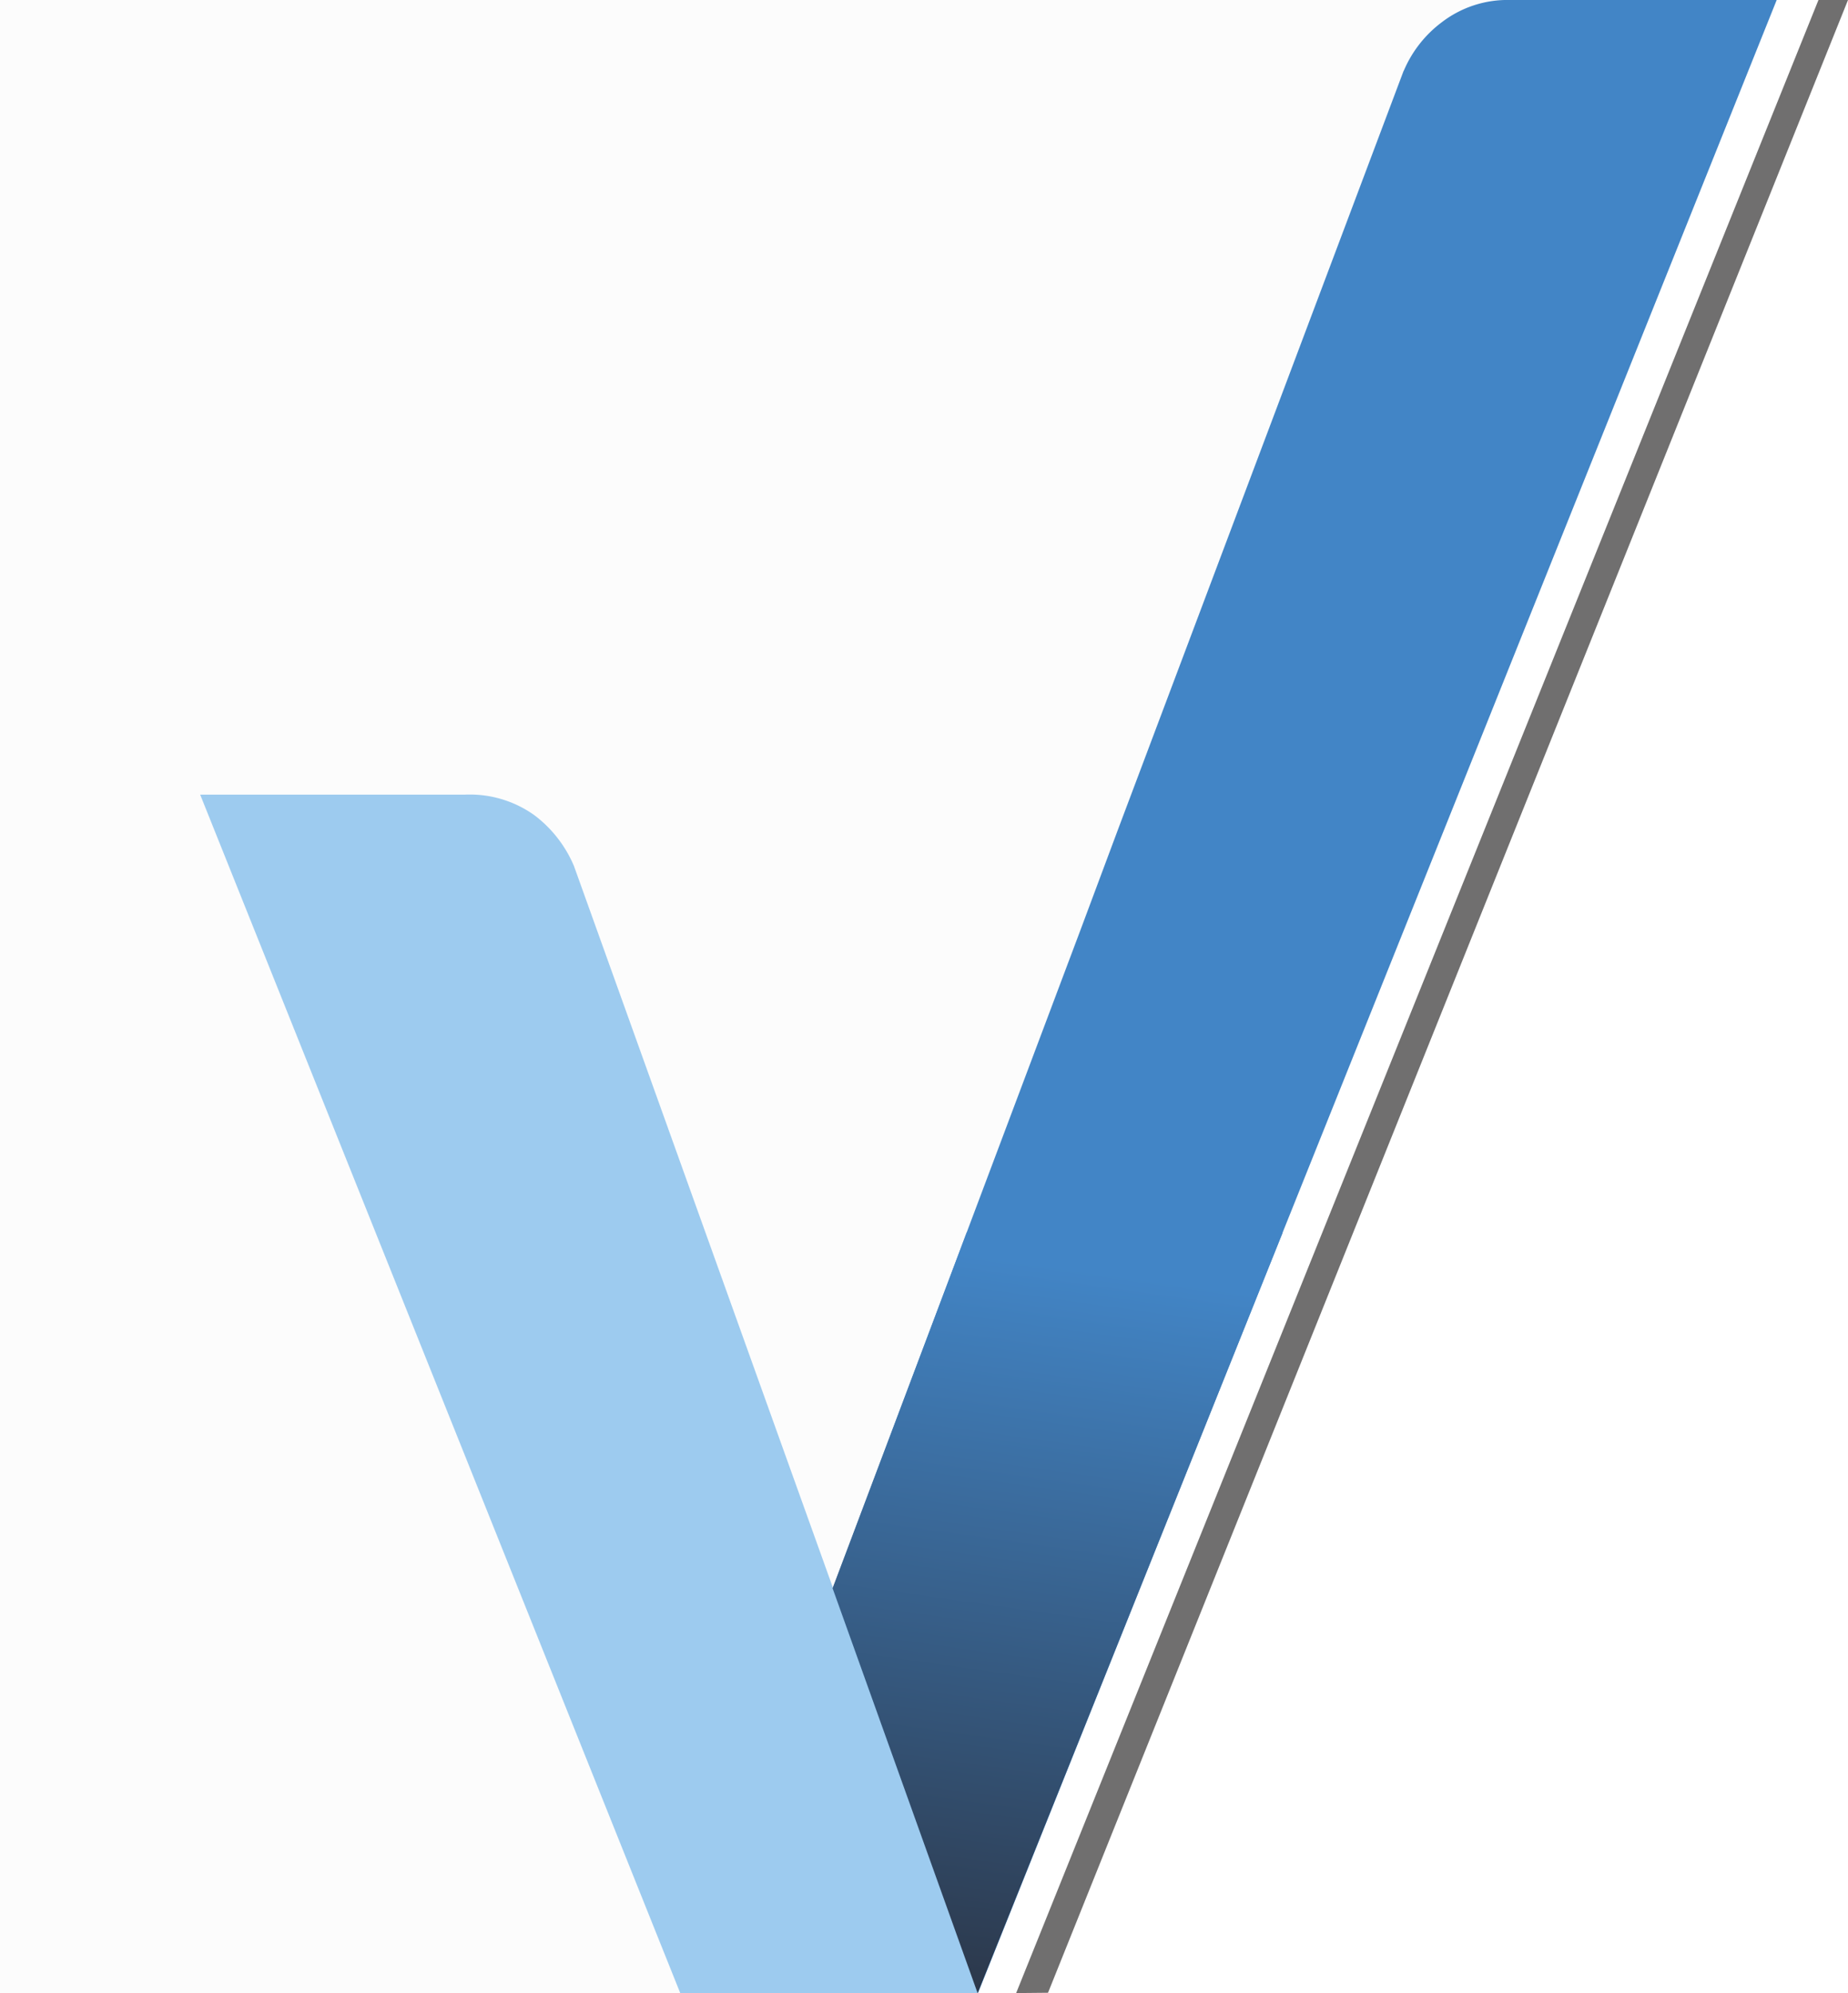
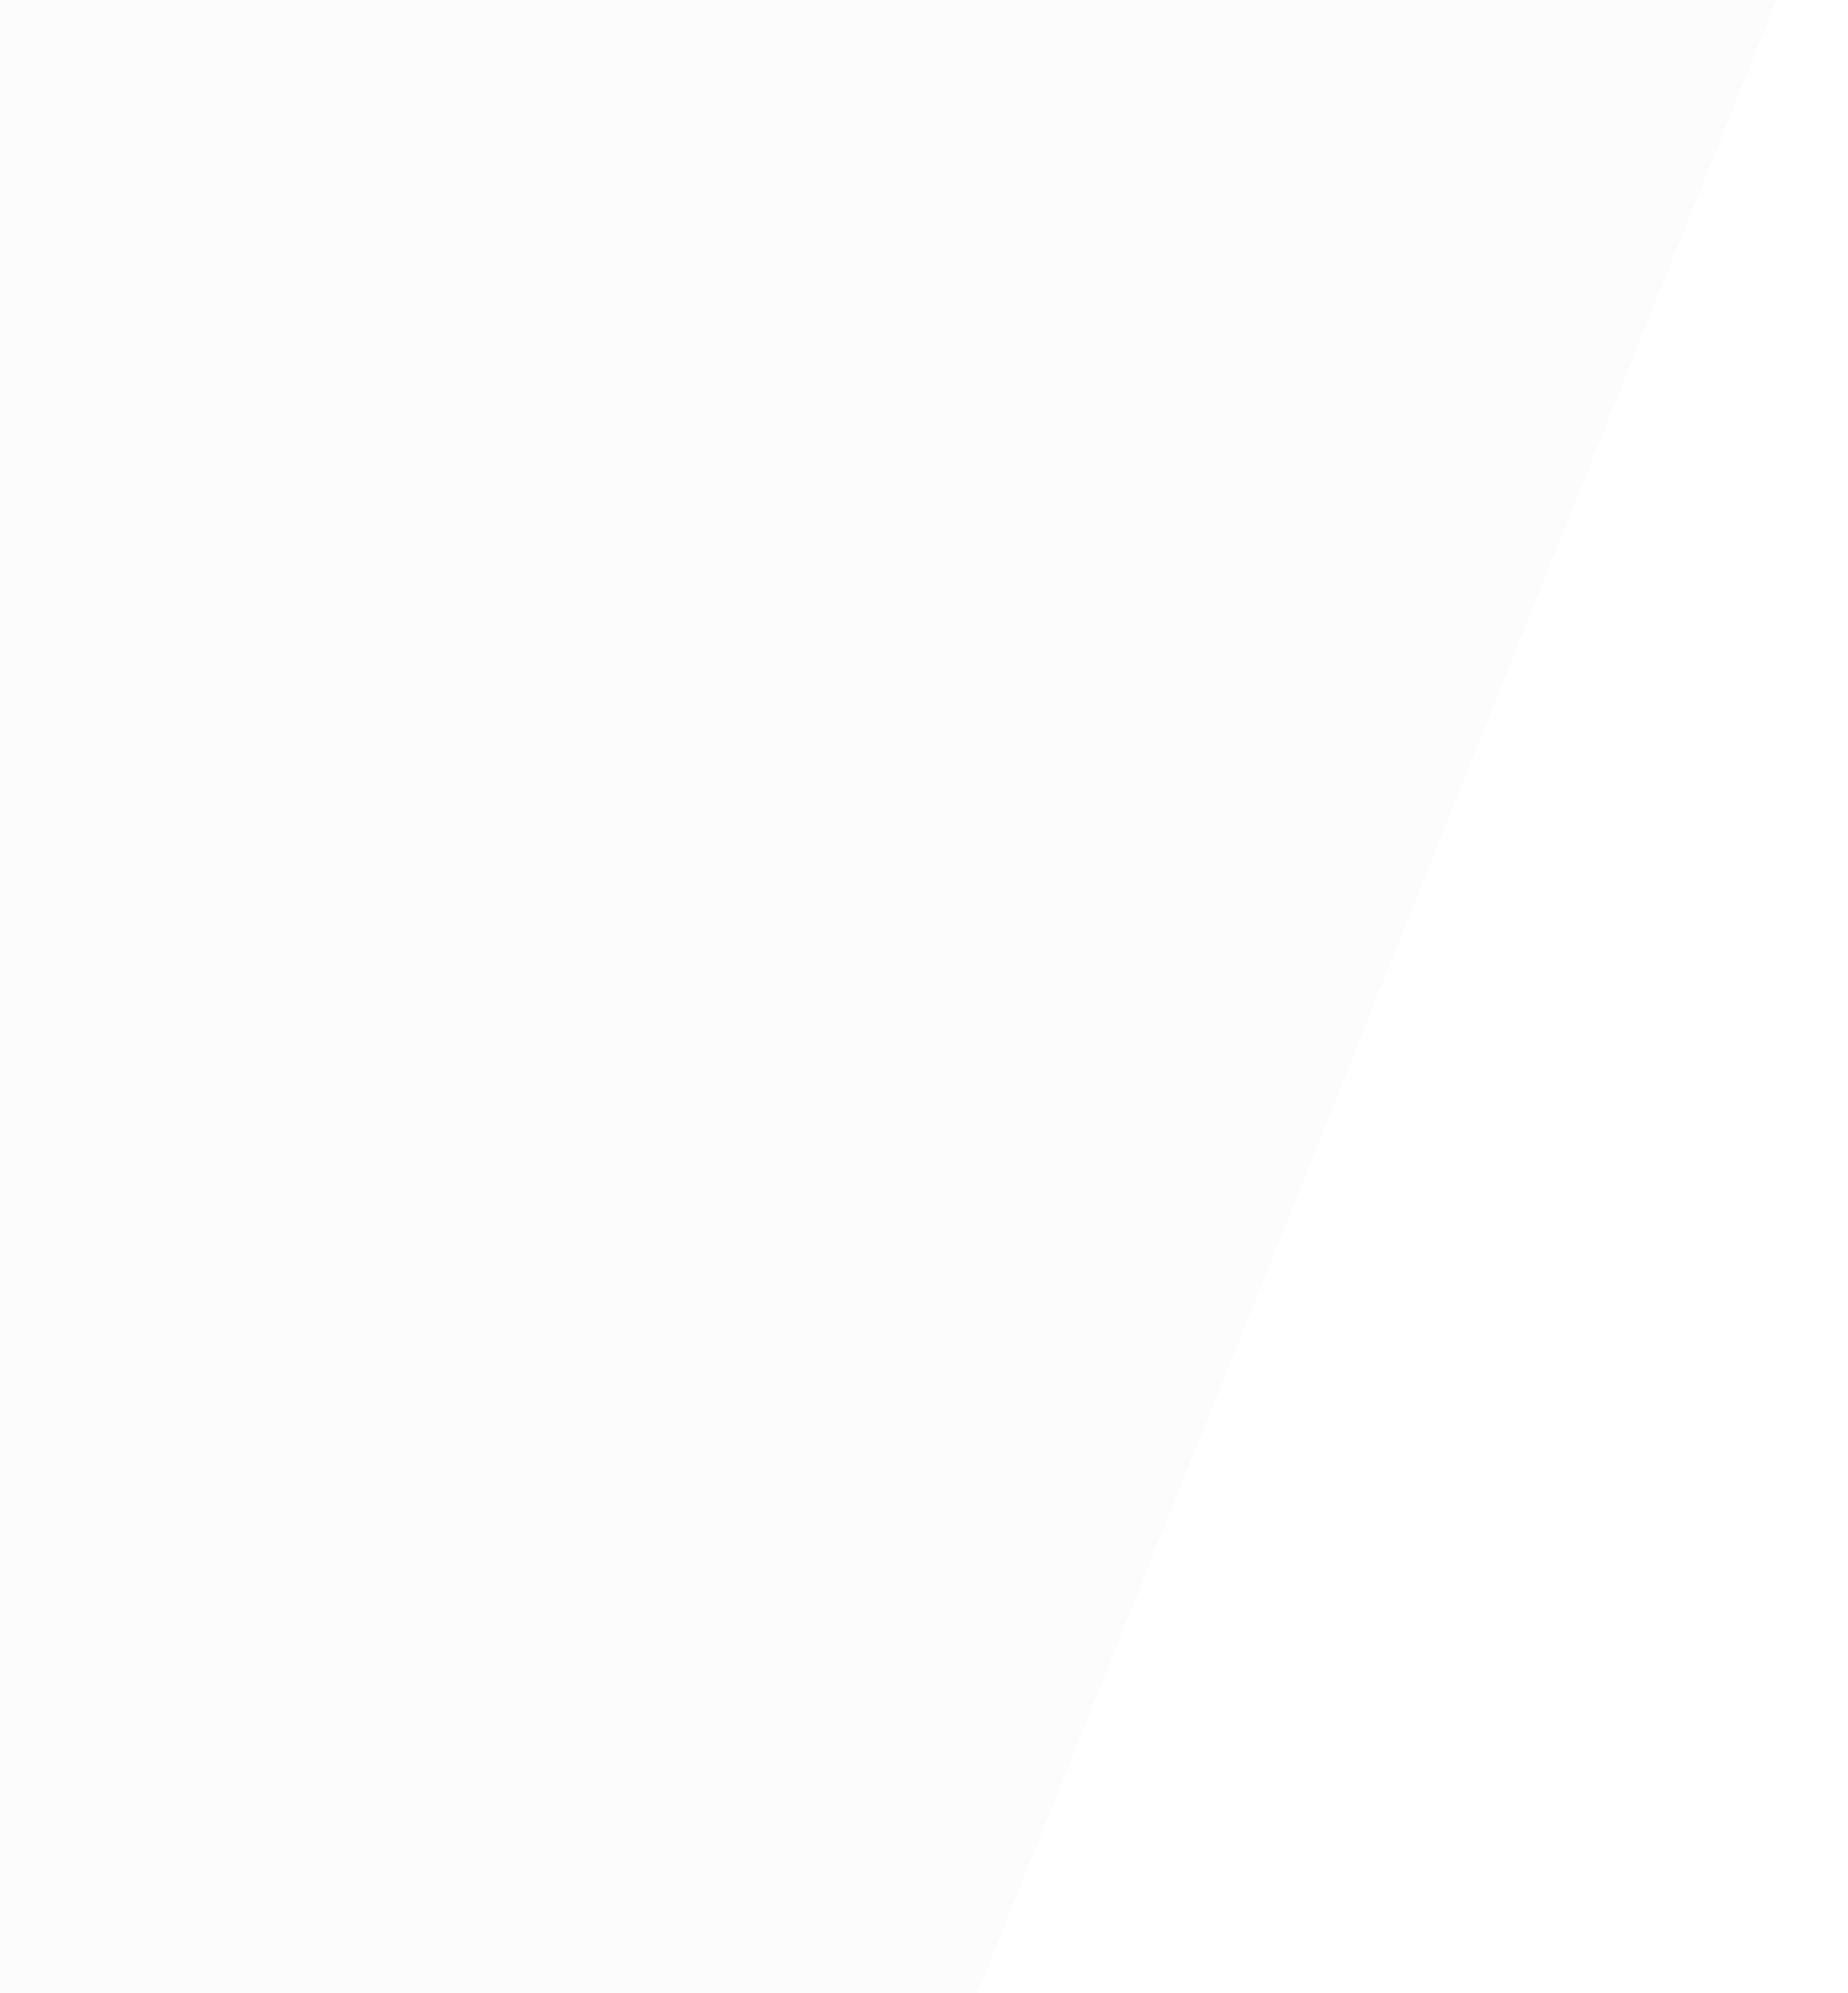
<svg xmlns="http://www.w3.org/2000/svg" viewBox="0 0 181.41 195.65">
  <defs>
    <style>.cls-1{fill:#fcfcfc;}.cls-2{fill:#4285c6;}.cls-3{fill:#9dcbef;}.cls-4{fill:url(#Unbenannter_Verlauf_5);}.cls-5{fill:#706f6f;}</style>
    <linearGradient id="Unbenannter_Verlauf_5" x1="105.76" y1="124.55" x2="95.5" y2="197.99" gradientUnits="userSpaceOnUse">
      <stop offset="0" stop-color="#4285c6" />
      <stop offset="1" stop-color="#2b3546" />
    </linearGradient>
  </defs>
  <g id="Ebene_2" data-name="Ebene 2">
    <g id="Ebene_1-2" data-name="Ebene 1">
      <polygon class="cls-1" points="174.41 0 0 0 0 195.64 95.97 195.64 174.41 0" />
-       <path class="cls-2" d="M174.41,0,123.13,127.92,96,195.65,81.75,155.92l24.3-64.59,3.79-10.15L137.77,7l.07-.14a11.6,11.6,0,0,1,3.7-4.68A10.59,10.59,0,0,1,148.27,0Z" />
-       <path class="cls-3" d="M96,195.65H66.78L19.65,78h26a10.91,10.91,0,0,1,6.78,2,12.18,12.18,0,0,1,3.91,5v0l25.44,70.9v0Z" />
-       <polygon class="cls-4" points="81.73 155.9 94.89 121 125.91 121 95.97 195.65 81.73 155.9" />
-       <polygon class="cls-5" points="99.75 195.64 178.51 0 181.41 0 102.88 195.61 99.75 195.64" />
    </g>
  </g>
</svg>